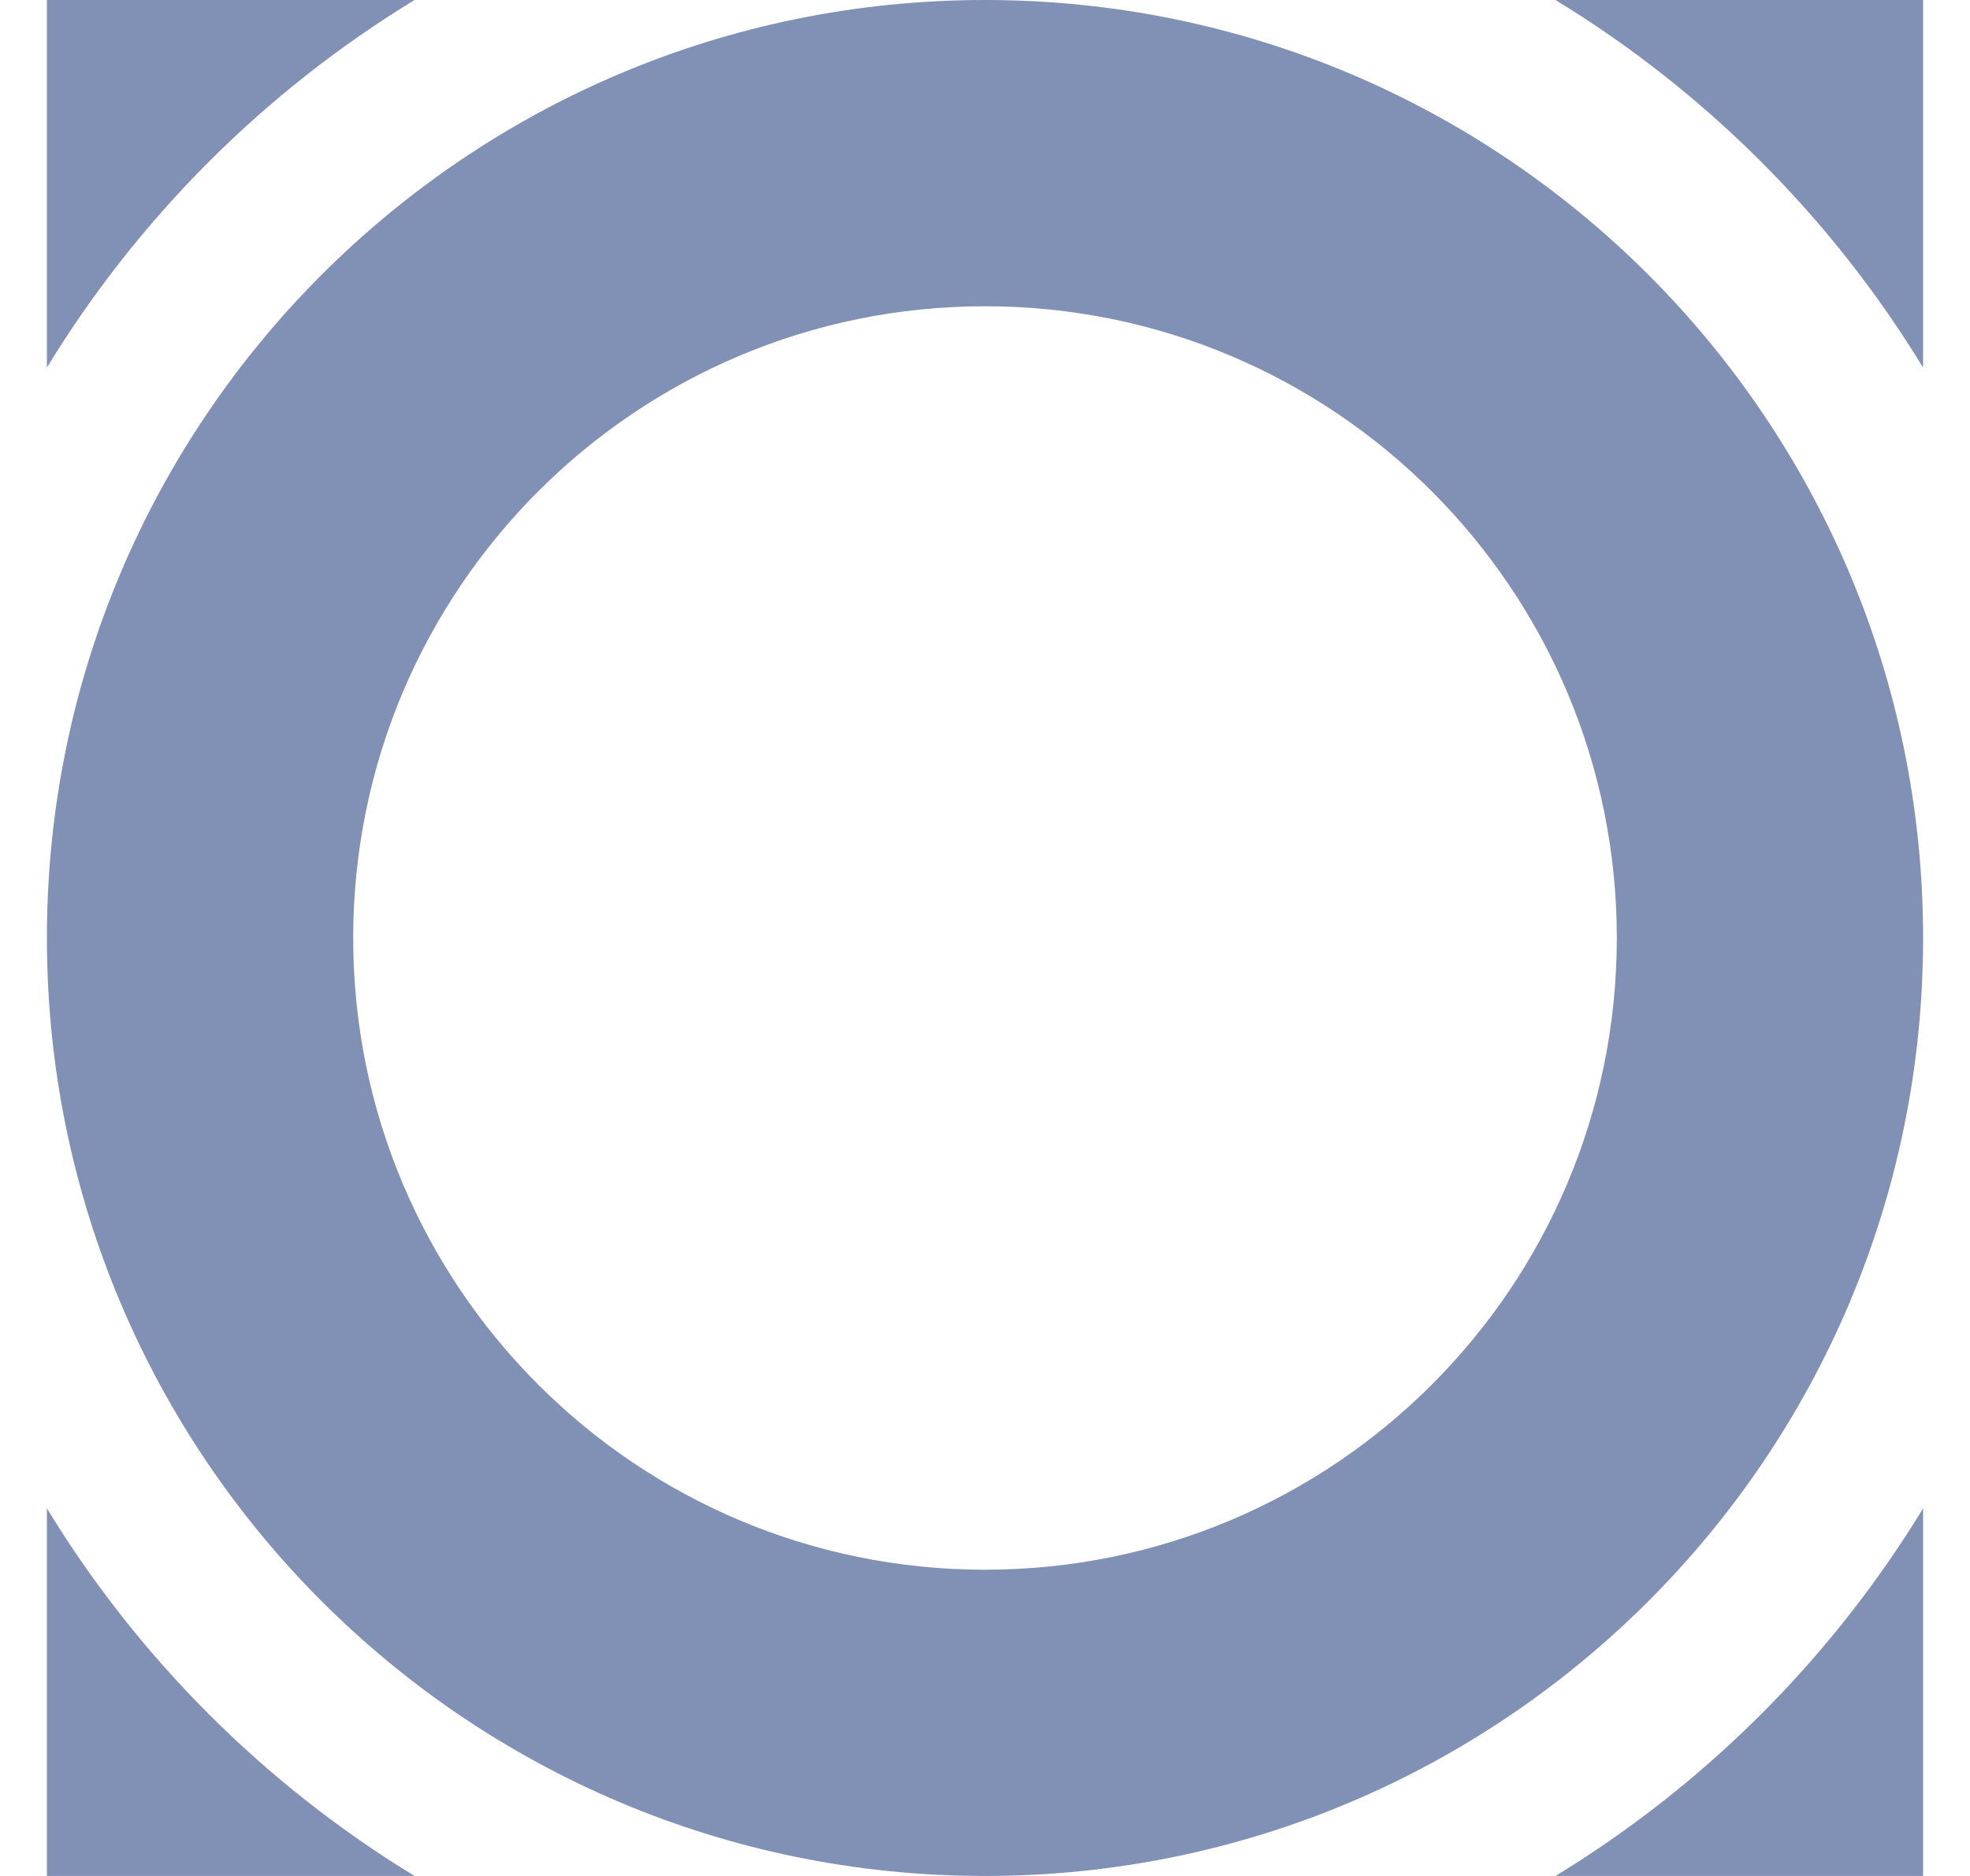
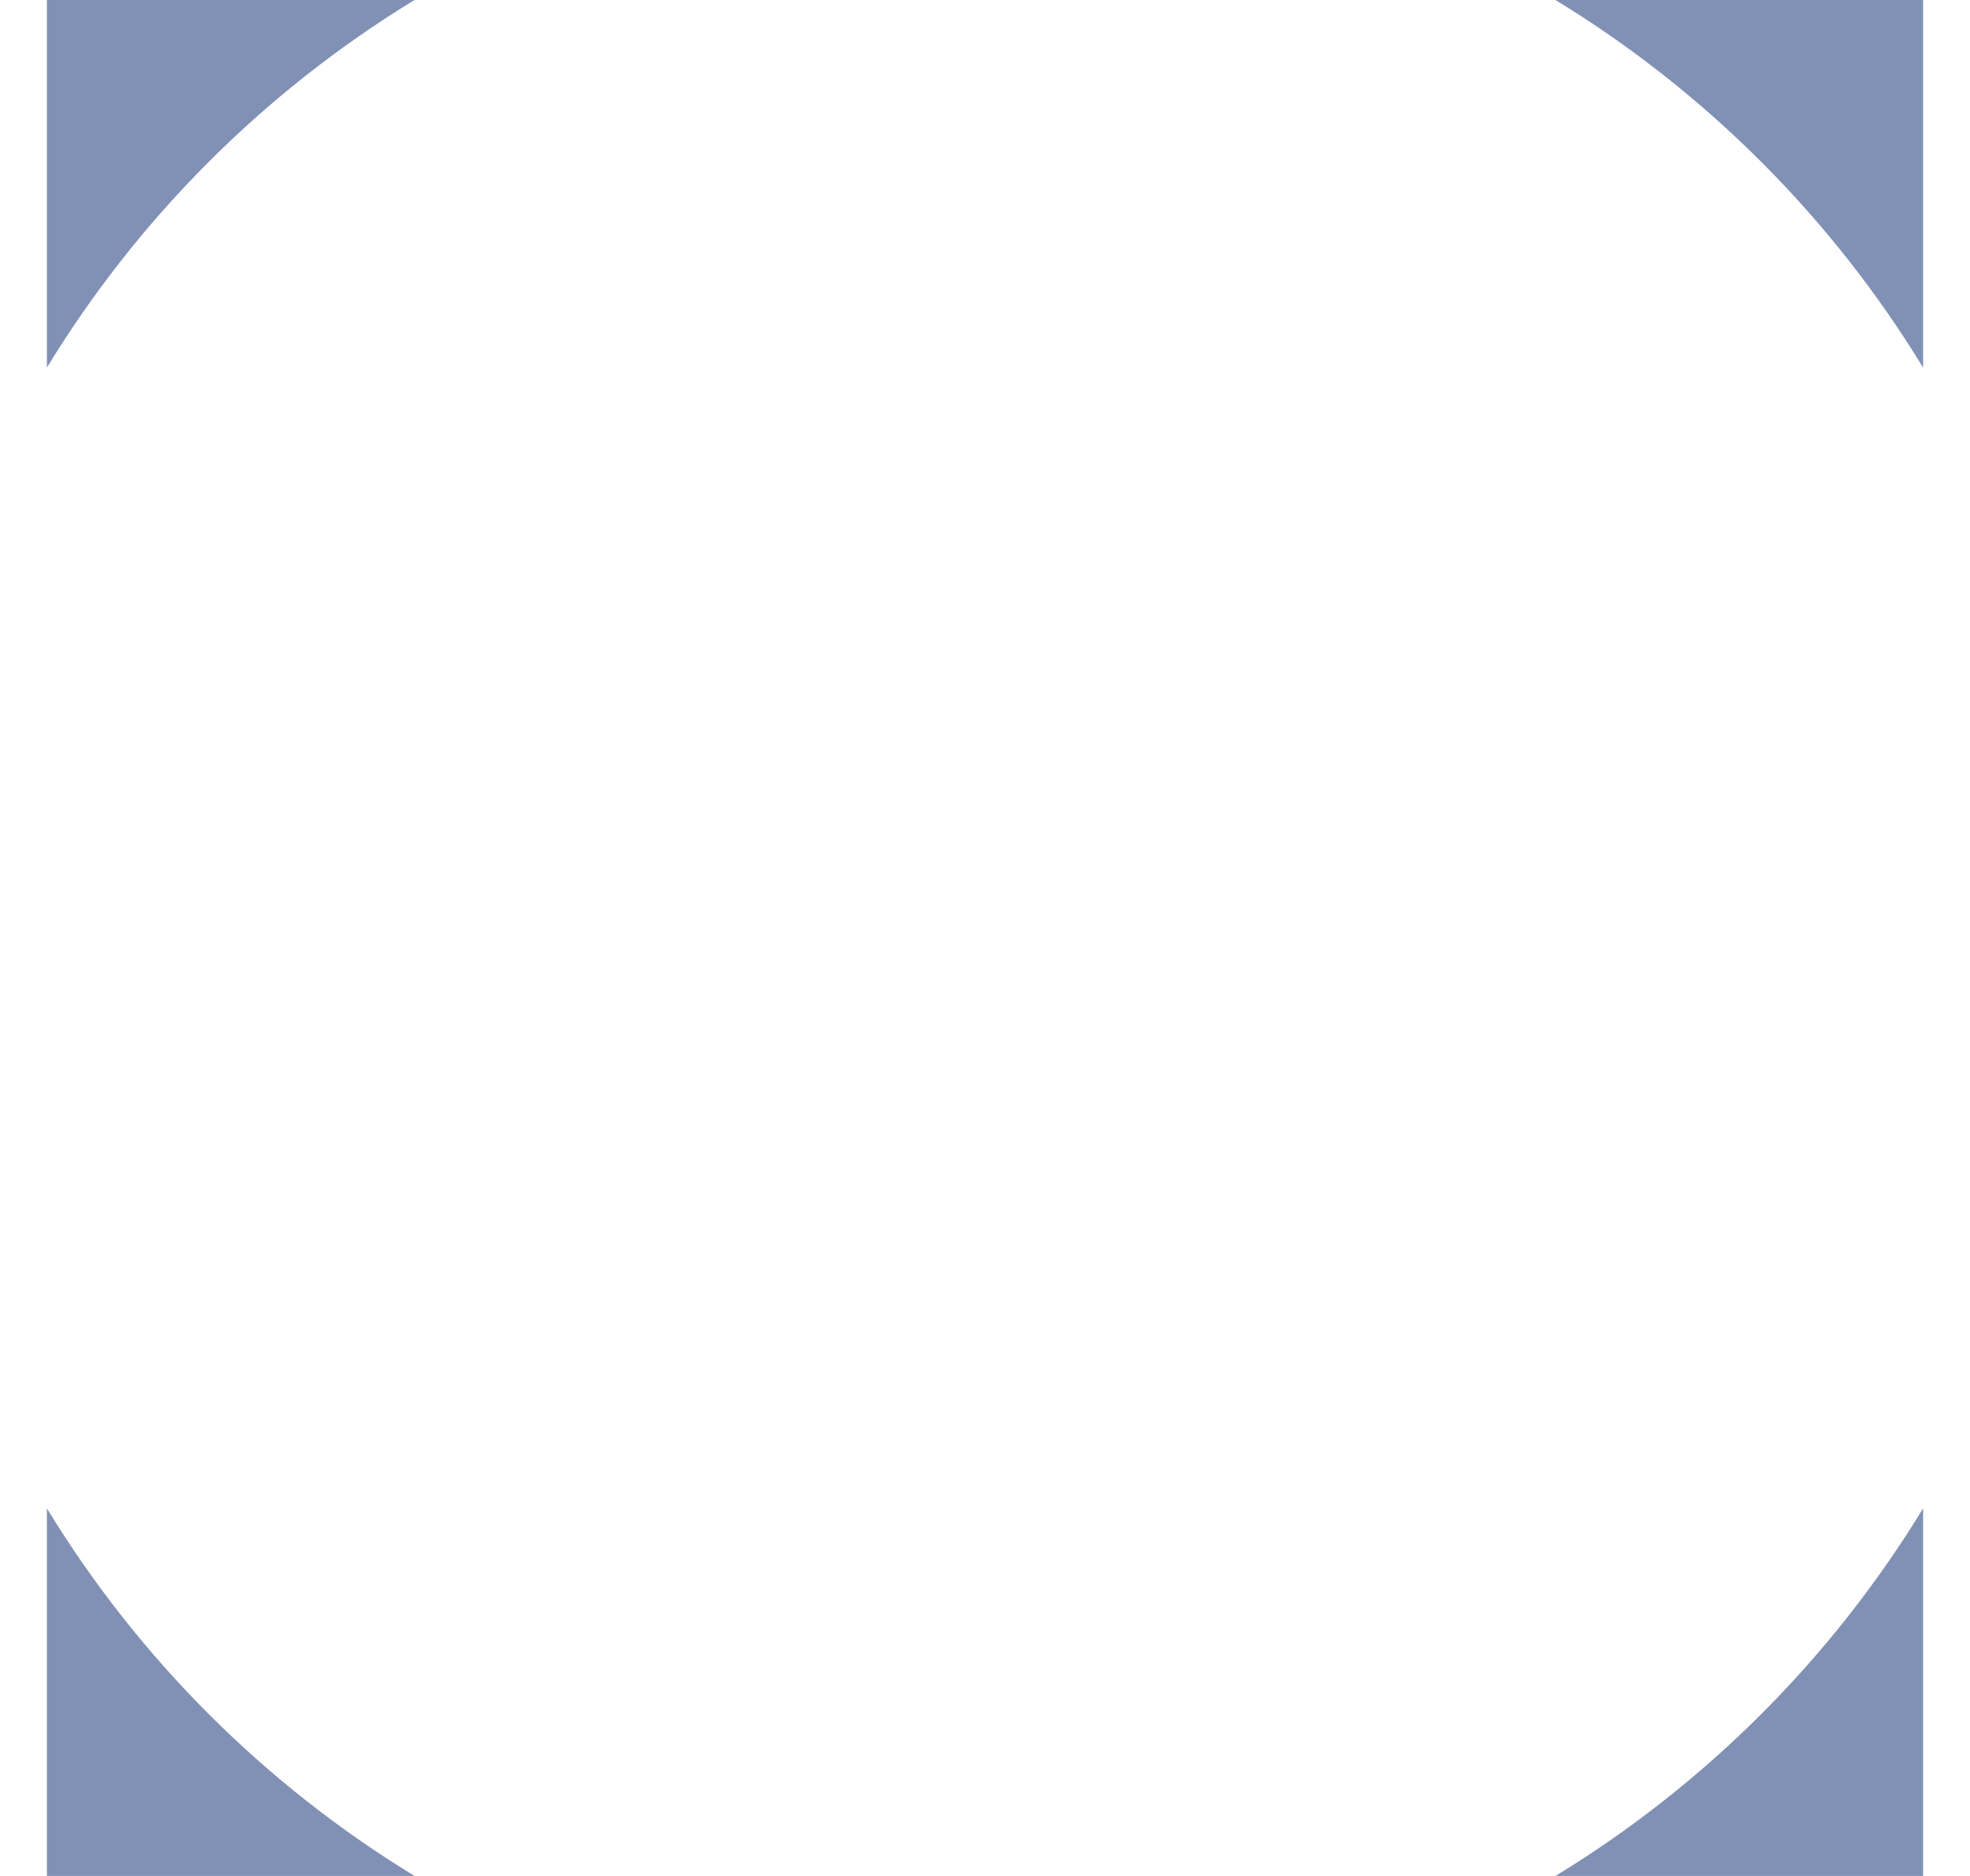
<svg xmlns="http://www.w3.org/2000/svg" viewBox="0 0 21 20" fill="none">
-   <path fill-rule="evenodd" clip-rule="evenodd" d="M10.5 16.735C14.22 16.735 17.235 13.72 17.235 10C17.235 6.281 14.22 3.265 10.5 3.265C6.781 3.265 3.765 6.281 3.765 10C3.765 13.72 6.781 16.735 10.5 16.735ZM10.5 20C16.023 20 20.5 15.523 20.5 10C20.5 4.477 16.023 0 10.5 0C4.977 0 0.5 4.477 0.5 10C0.5 15.523 4.977 20 10.5 20Z" fill="#8191B5" />
  <path fill-rule="evenodd" clip-rule="evenodd" d="M20.5 16.081C19.526 17.679 18.179 19.026 16.581 20H20.5V16.081ZM4.419 20C2.821 19.026 1.474 17.679 0.5 16.081V20H4.419ZM20.5 3.919V0H16.581C18.179 0.974 19.526 2.321 20.5 3.919ZM4.419 0H0.5V3.919C1.474 2.321 2.821 0.974 4.419 0Z" fill="#8191B5" />
</svg>